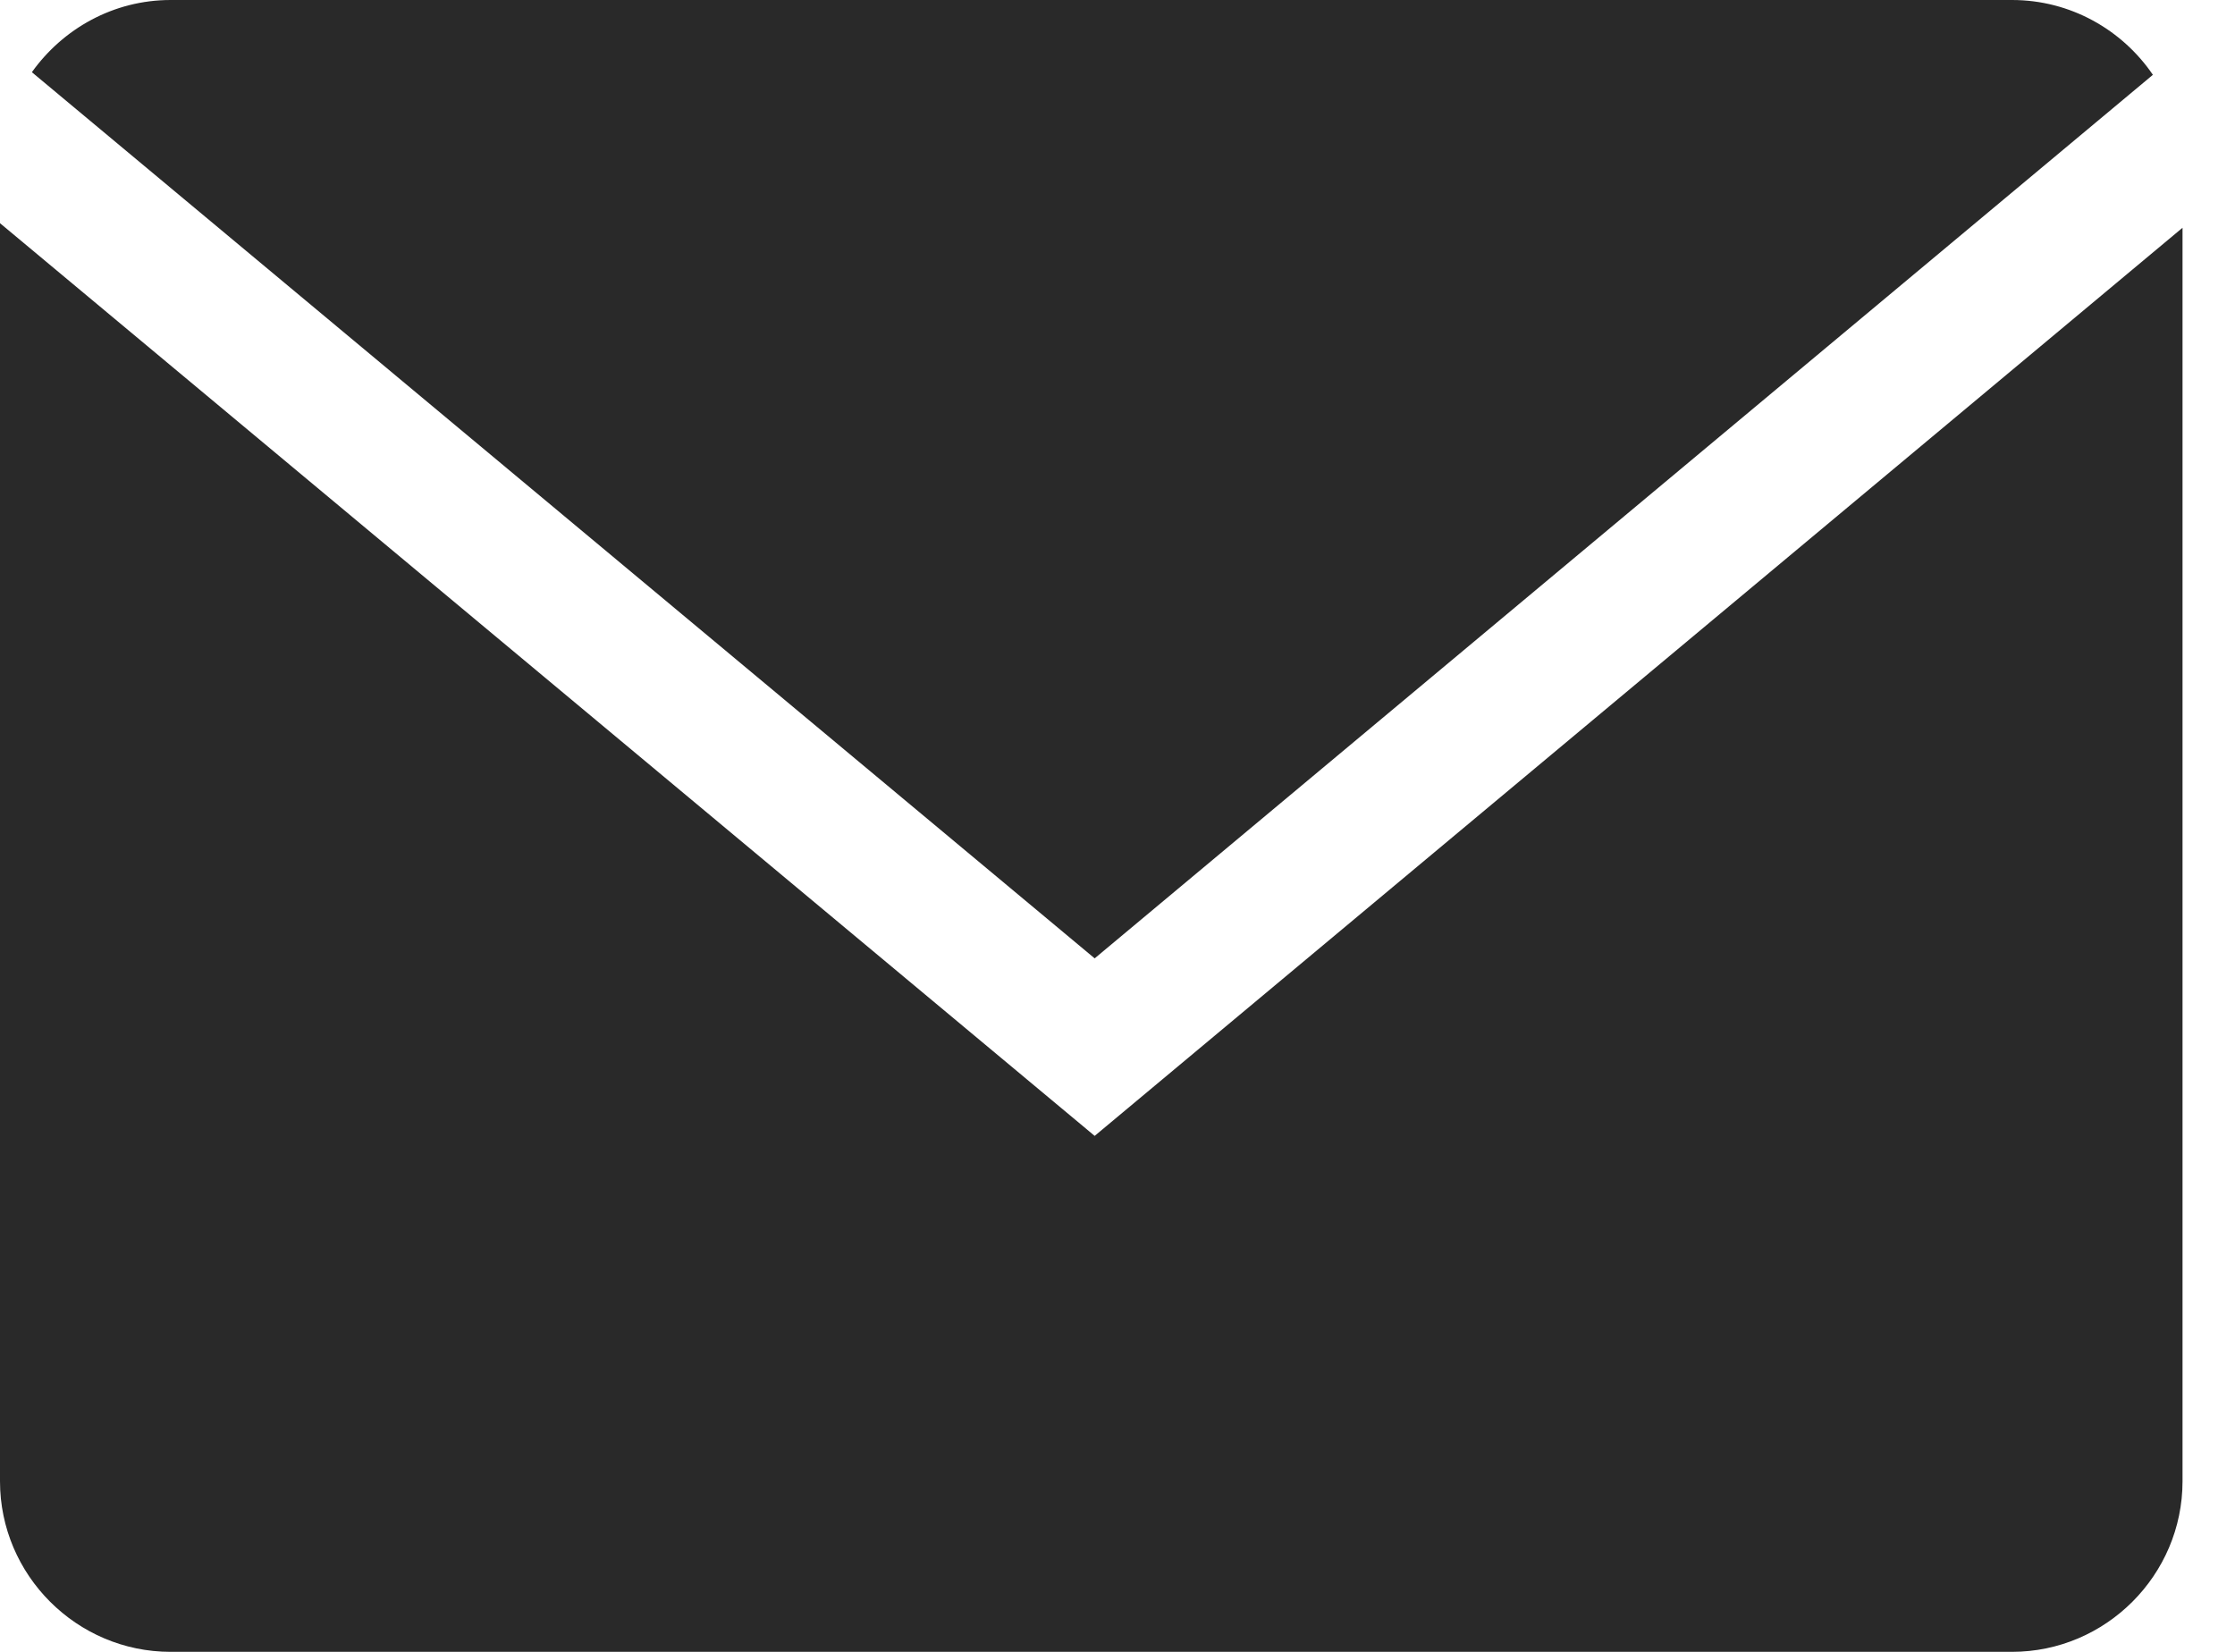
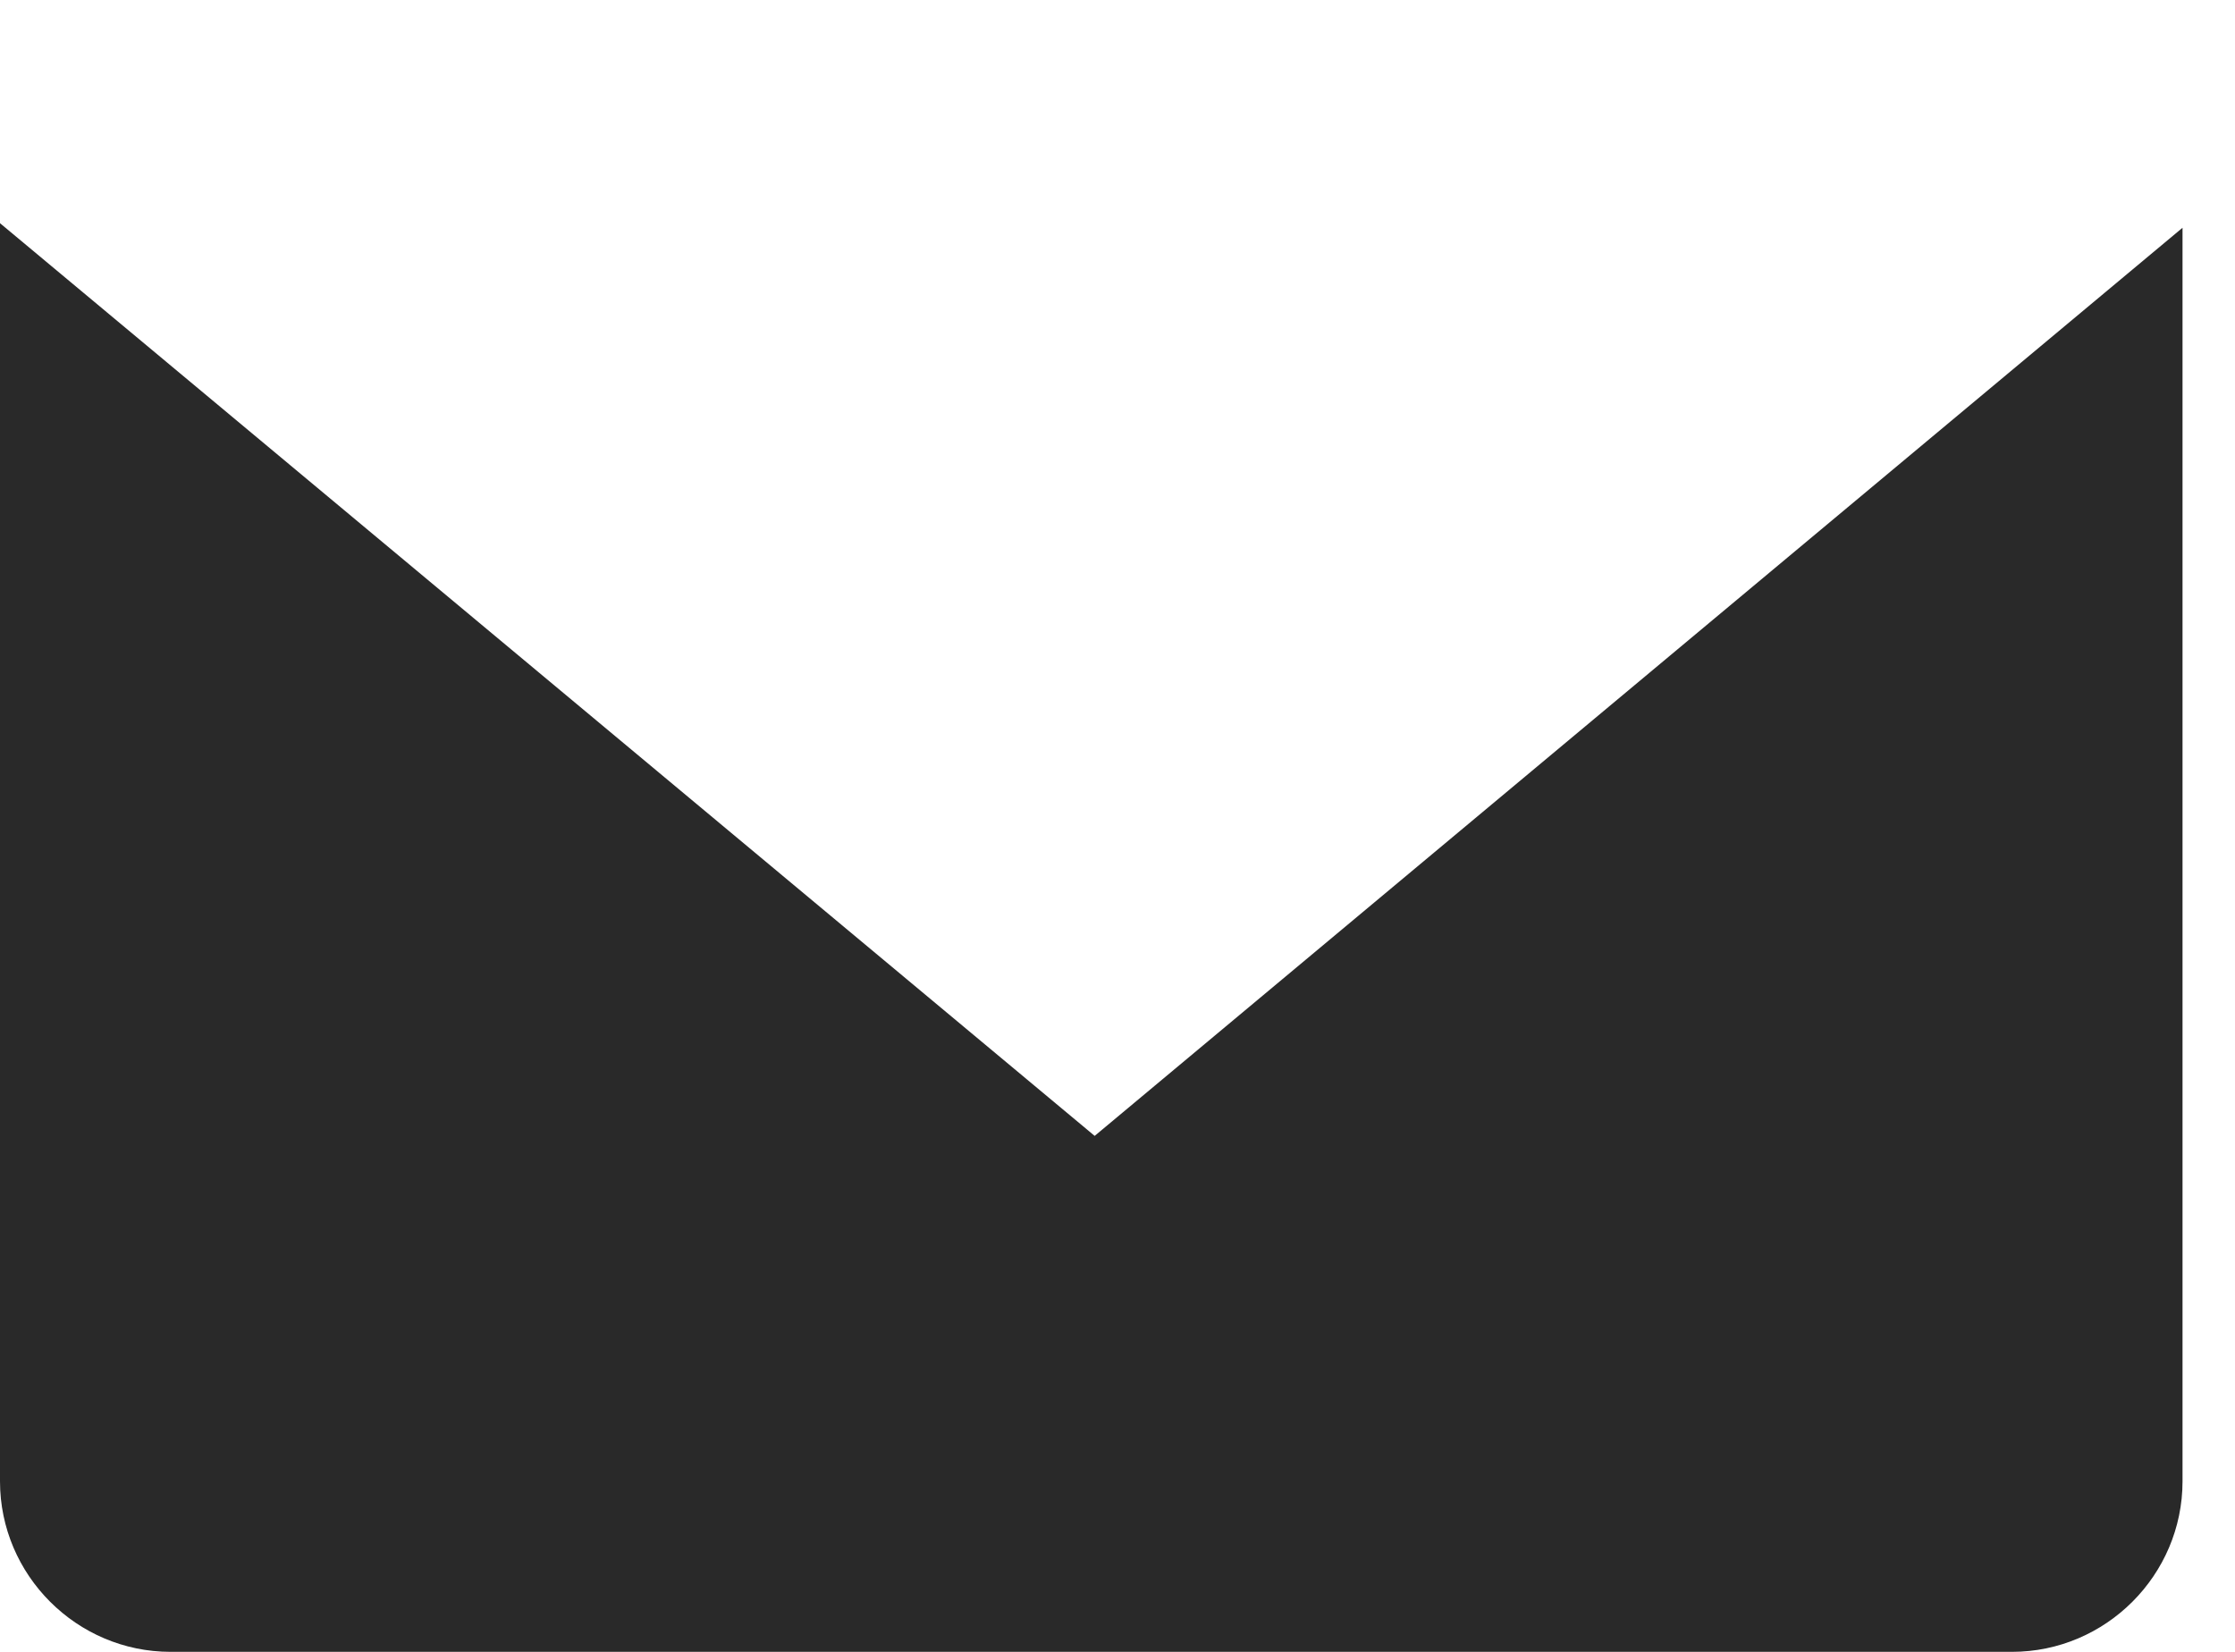
<svg xmlns="http://www.w3.org/2000/svg" width="23" height="17" viewBox="0 0 23 17" fill="none">
-   <path d="M22.155 0.77C21.839 0.306 21.306 0 20.706 0H1.756C1.167 0 0.647 0.296 0.328 0.743L11.265 9.863L22.155 0.77Z" fill="#292929" />
  <path d="M0 2.297V15.245C0 16.21 0.79 17 1.755 17H20.705C21.67 17 22.46 16.21 22.46 15.245V2.344L11.265 11.69L0 2.297Z" fill="#292929" />
</svg>